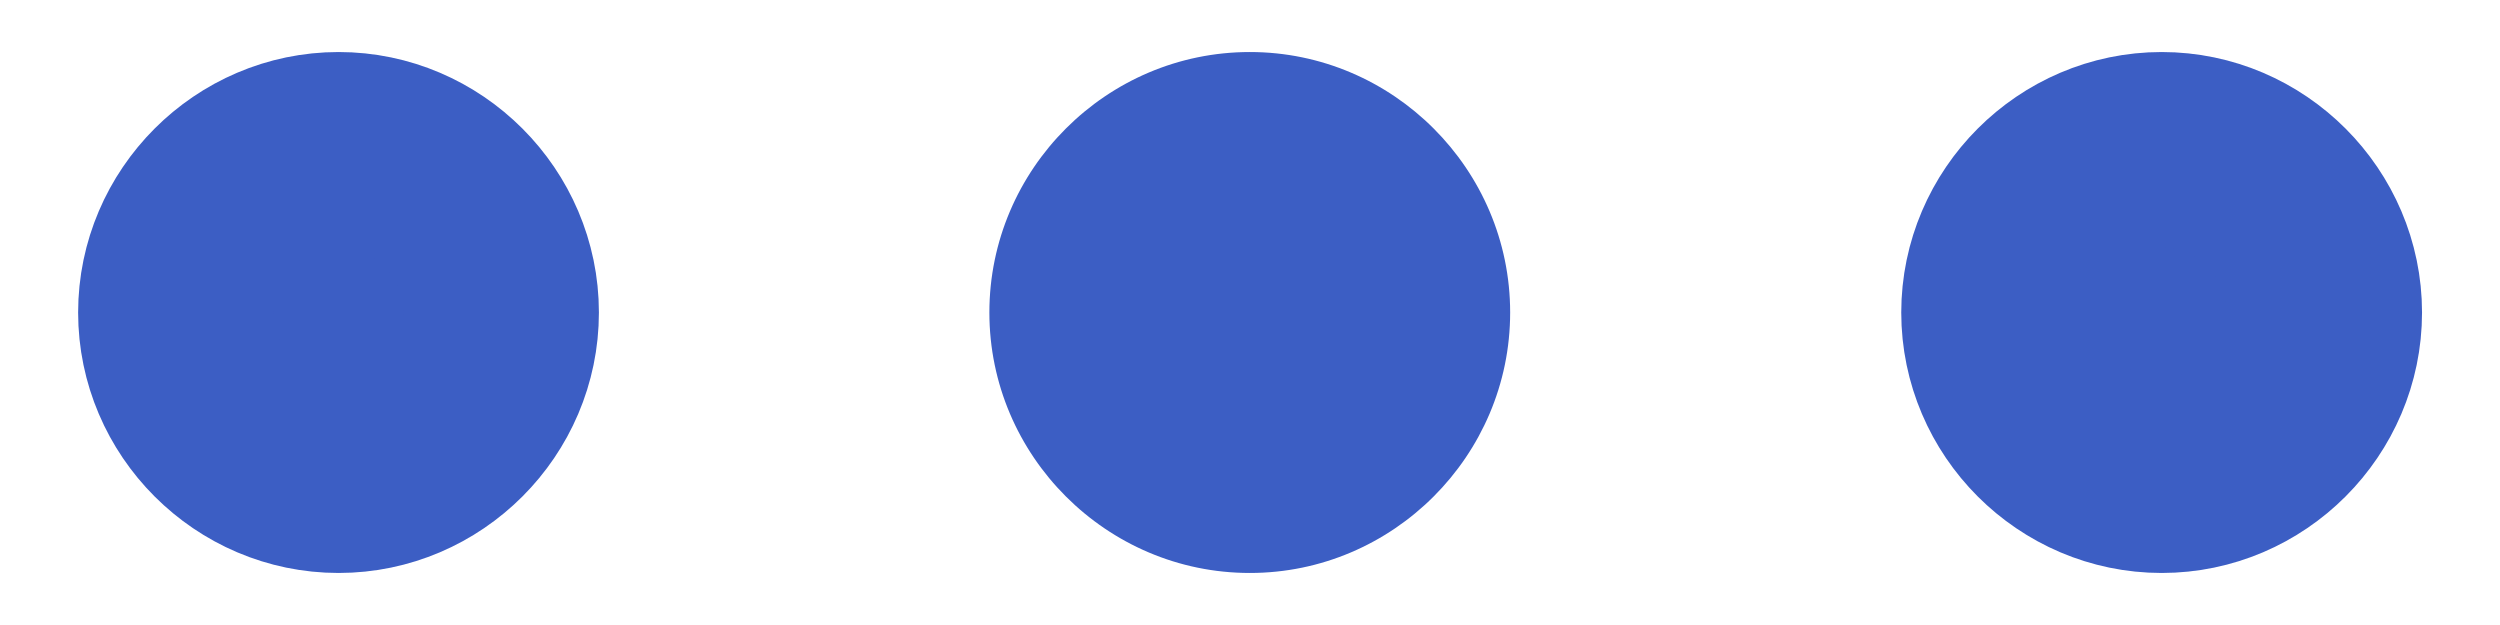
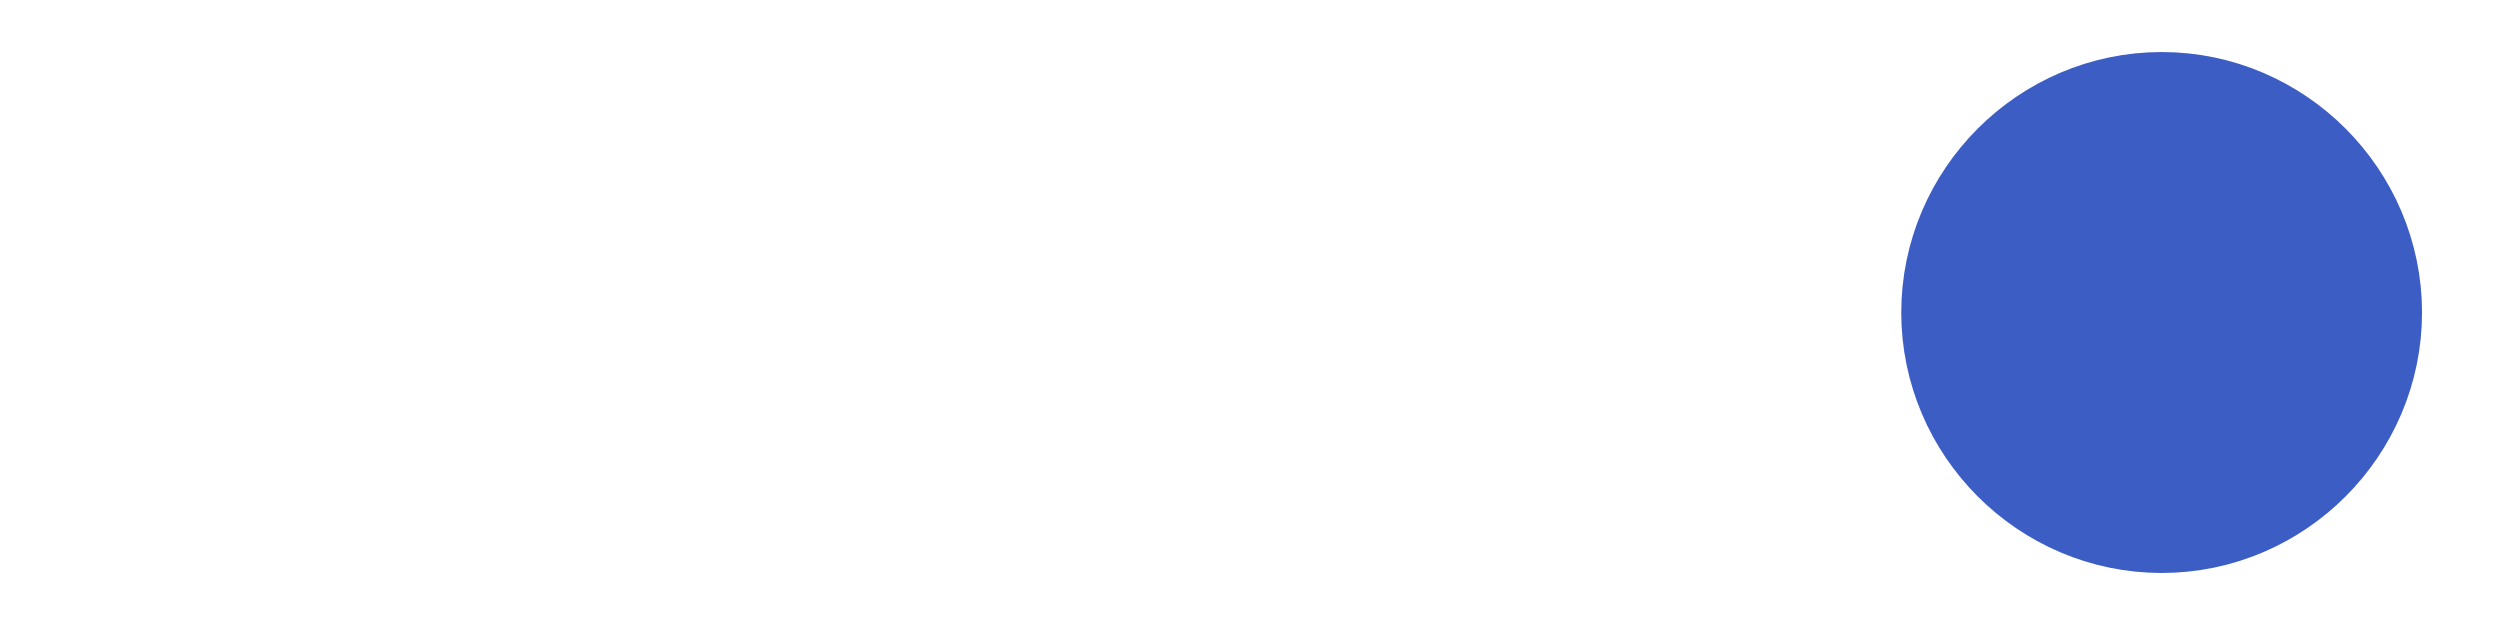
<svg xmlns="http://www.w3.org/2000/svg" width="16" height="4" viewBox="0 0 16 4" fill="none">
-   <path d="M1.125 2C1.125 1.429 1.595 0.958 2.167 0.958C2.738 0.958 3.208 1.429 3.208 2C3.208 2.572 2.738 3.042 2.167 3.042C1.595 3.042 1.125 2.572 1.125 2Z" fill="#3C5EC4" stroke="#3C5EC4" stroke-width="1.25" />
  <path d="M12.793 2C12.793 1.429 13.263 0.958 13.835 0.958C14.406 0.958 14.876 1.429 14.876 2C14.876 2.572 14.406 3.042 13.835 3.042C13.263 3.042 12.793 2.572 12.793 2Z" fill="#3C5EC4" stroke="#3C5EC4" stroke-width="1.25" />
-   <path d="M7.999 0.333C7.082 0.333 6.332 1.083 6.332 2C6.332 2.917 7.082 3.667 7.999 3.667C8.915 3.667 9.665 2.917 9.665 2C9.665 1.083 8.915 0.333 7.999 0.333Z" fill="#3C5EC4" />
</svg>